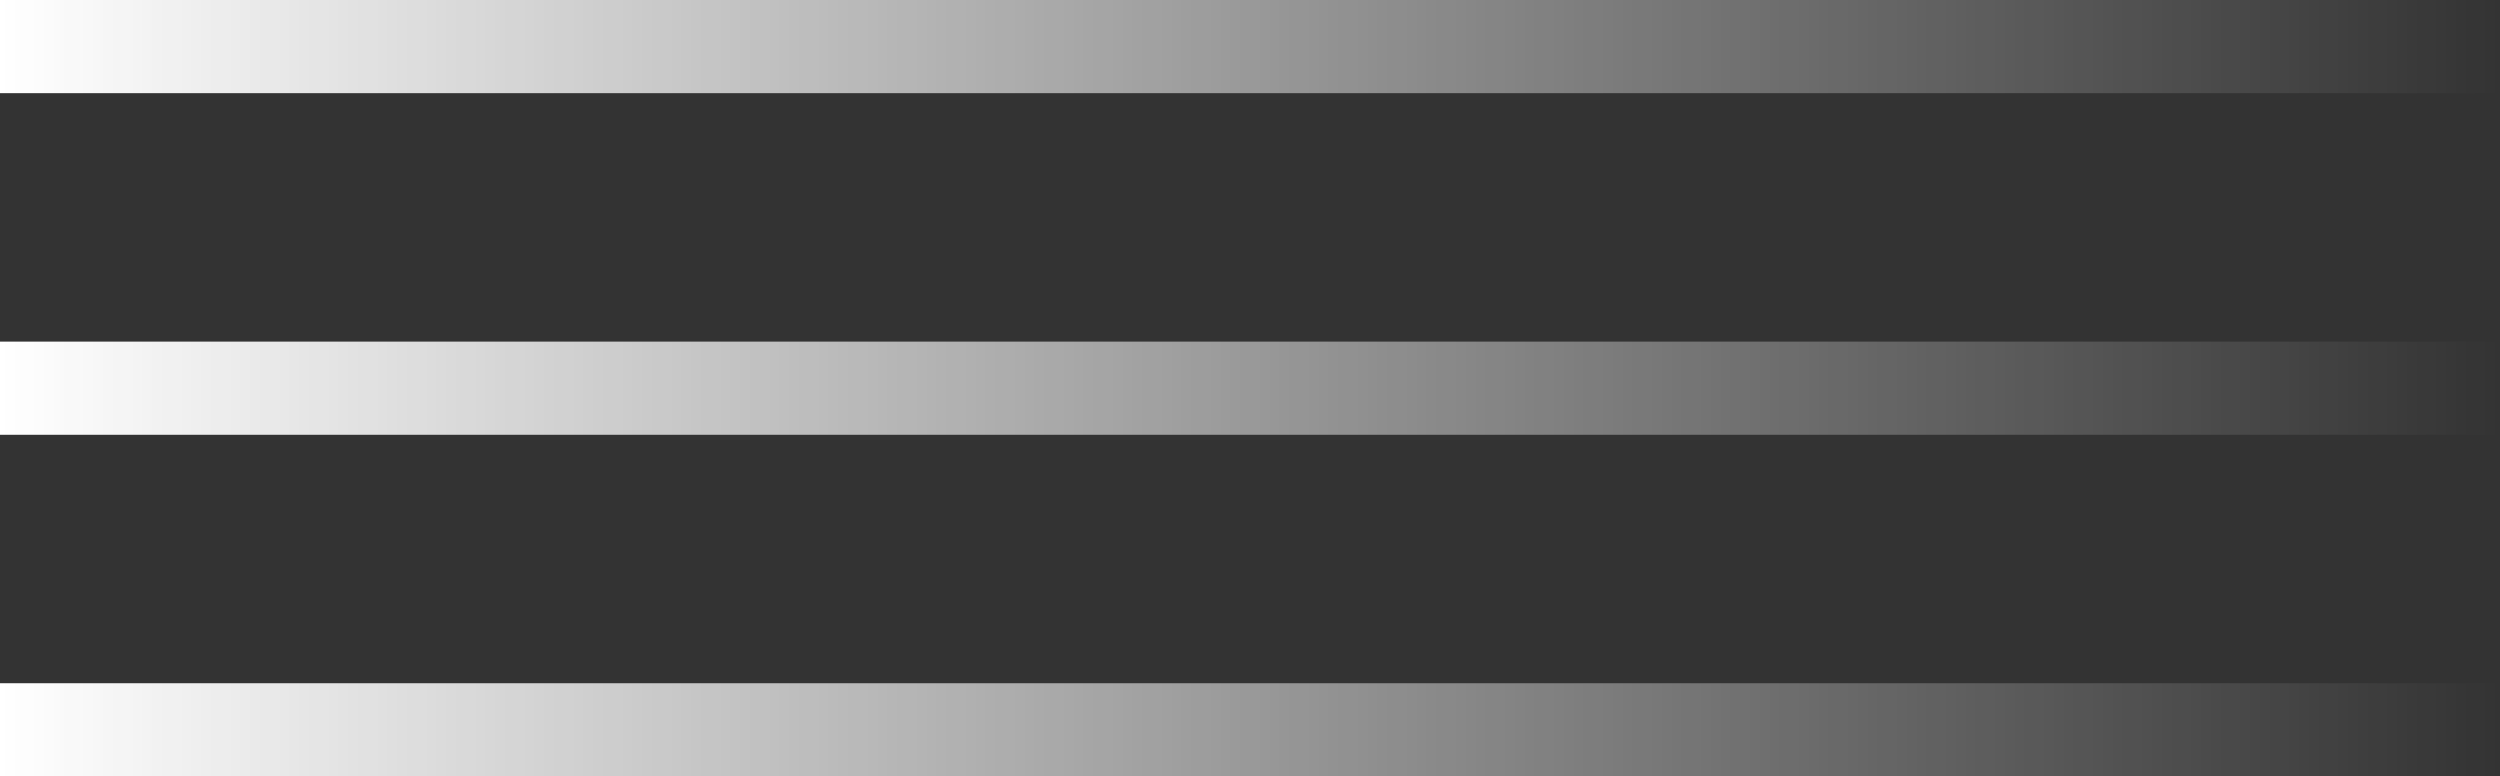
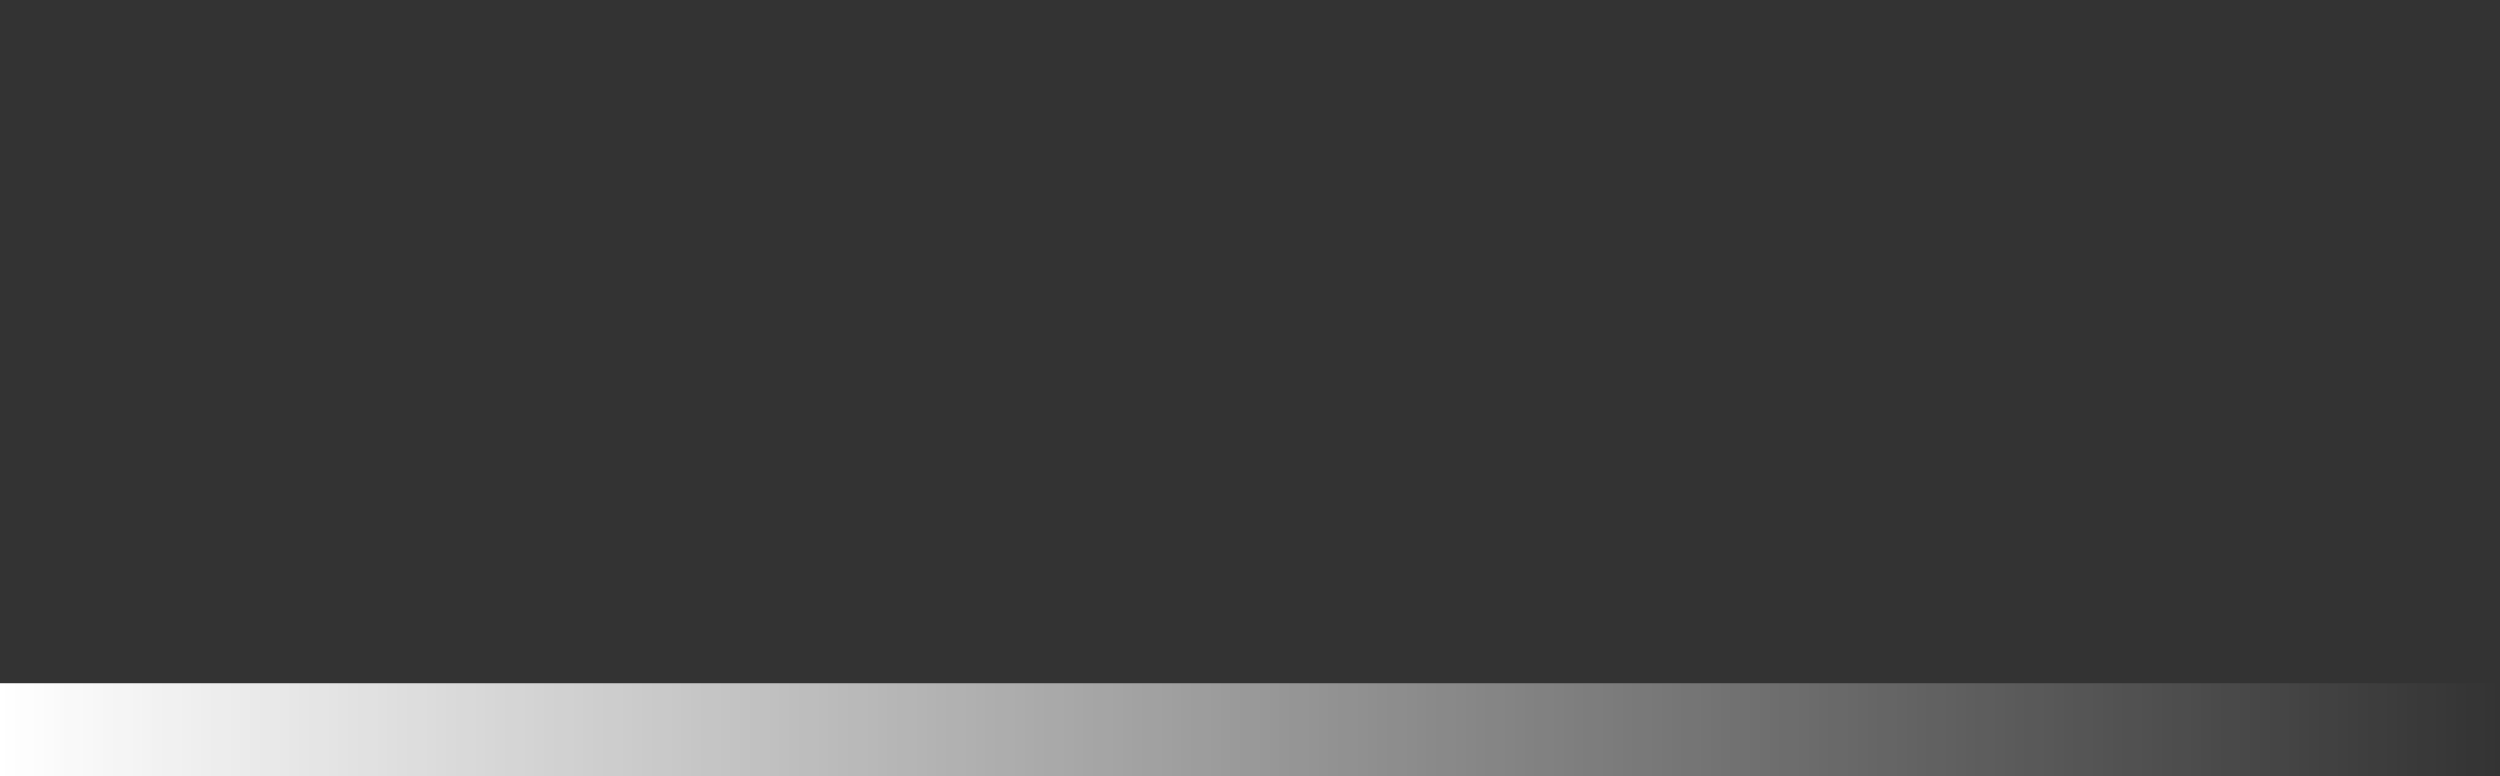
<svg xmlns="http://www.w3.org/2000/svg" width="161" height="50" viewBox="0 0 161 50" fill="none">
  <rect x="0" y="0" width="161" height="50" fill="#333333" stroke="none" />
-   <rect width="161" height="6" fill="url(#paint0_linear_0_9)" />
-   <rect y="22" width="161" height="6" fill="url(#paint1_linear_0_9)" />
  <rect y="44" width="161" height="6" fill="url(#paint2_linear_0_9)" />
  <defs>
    <linearGradient id="paint0_linear_0_9" x1="0" y1="3" x2="161" y2="3" gradientUnits="userSpaceOnUse">
      <stop stop-color="white" />
      <stop offset="1" stop-color="white" stop-opacity="0" />
    </linearGradient>
    <linearGradient id="paint1_linear_0_9" x1="0" y1="25" x2="161" y2="25" gradientUnits="userSpaceOnUse">
      <stop stop-color="white" />
      <stop offset="1" stop-color="white" stop-opacity="0" />
    </linearGradient>
    <linearGradient id="paint2_linear_0_9" x1="0" y1="47" x2="161" y2="47" gradientUnits="userSpaceOnUse">
      <stop stop-color="white" />
      <stop offset="1" stop-color="white" stop-opacity="0" />
    </linearGradient>
  </defs>
</svg>